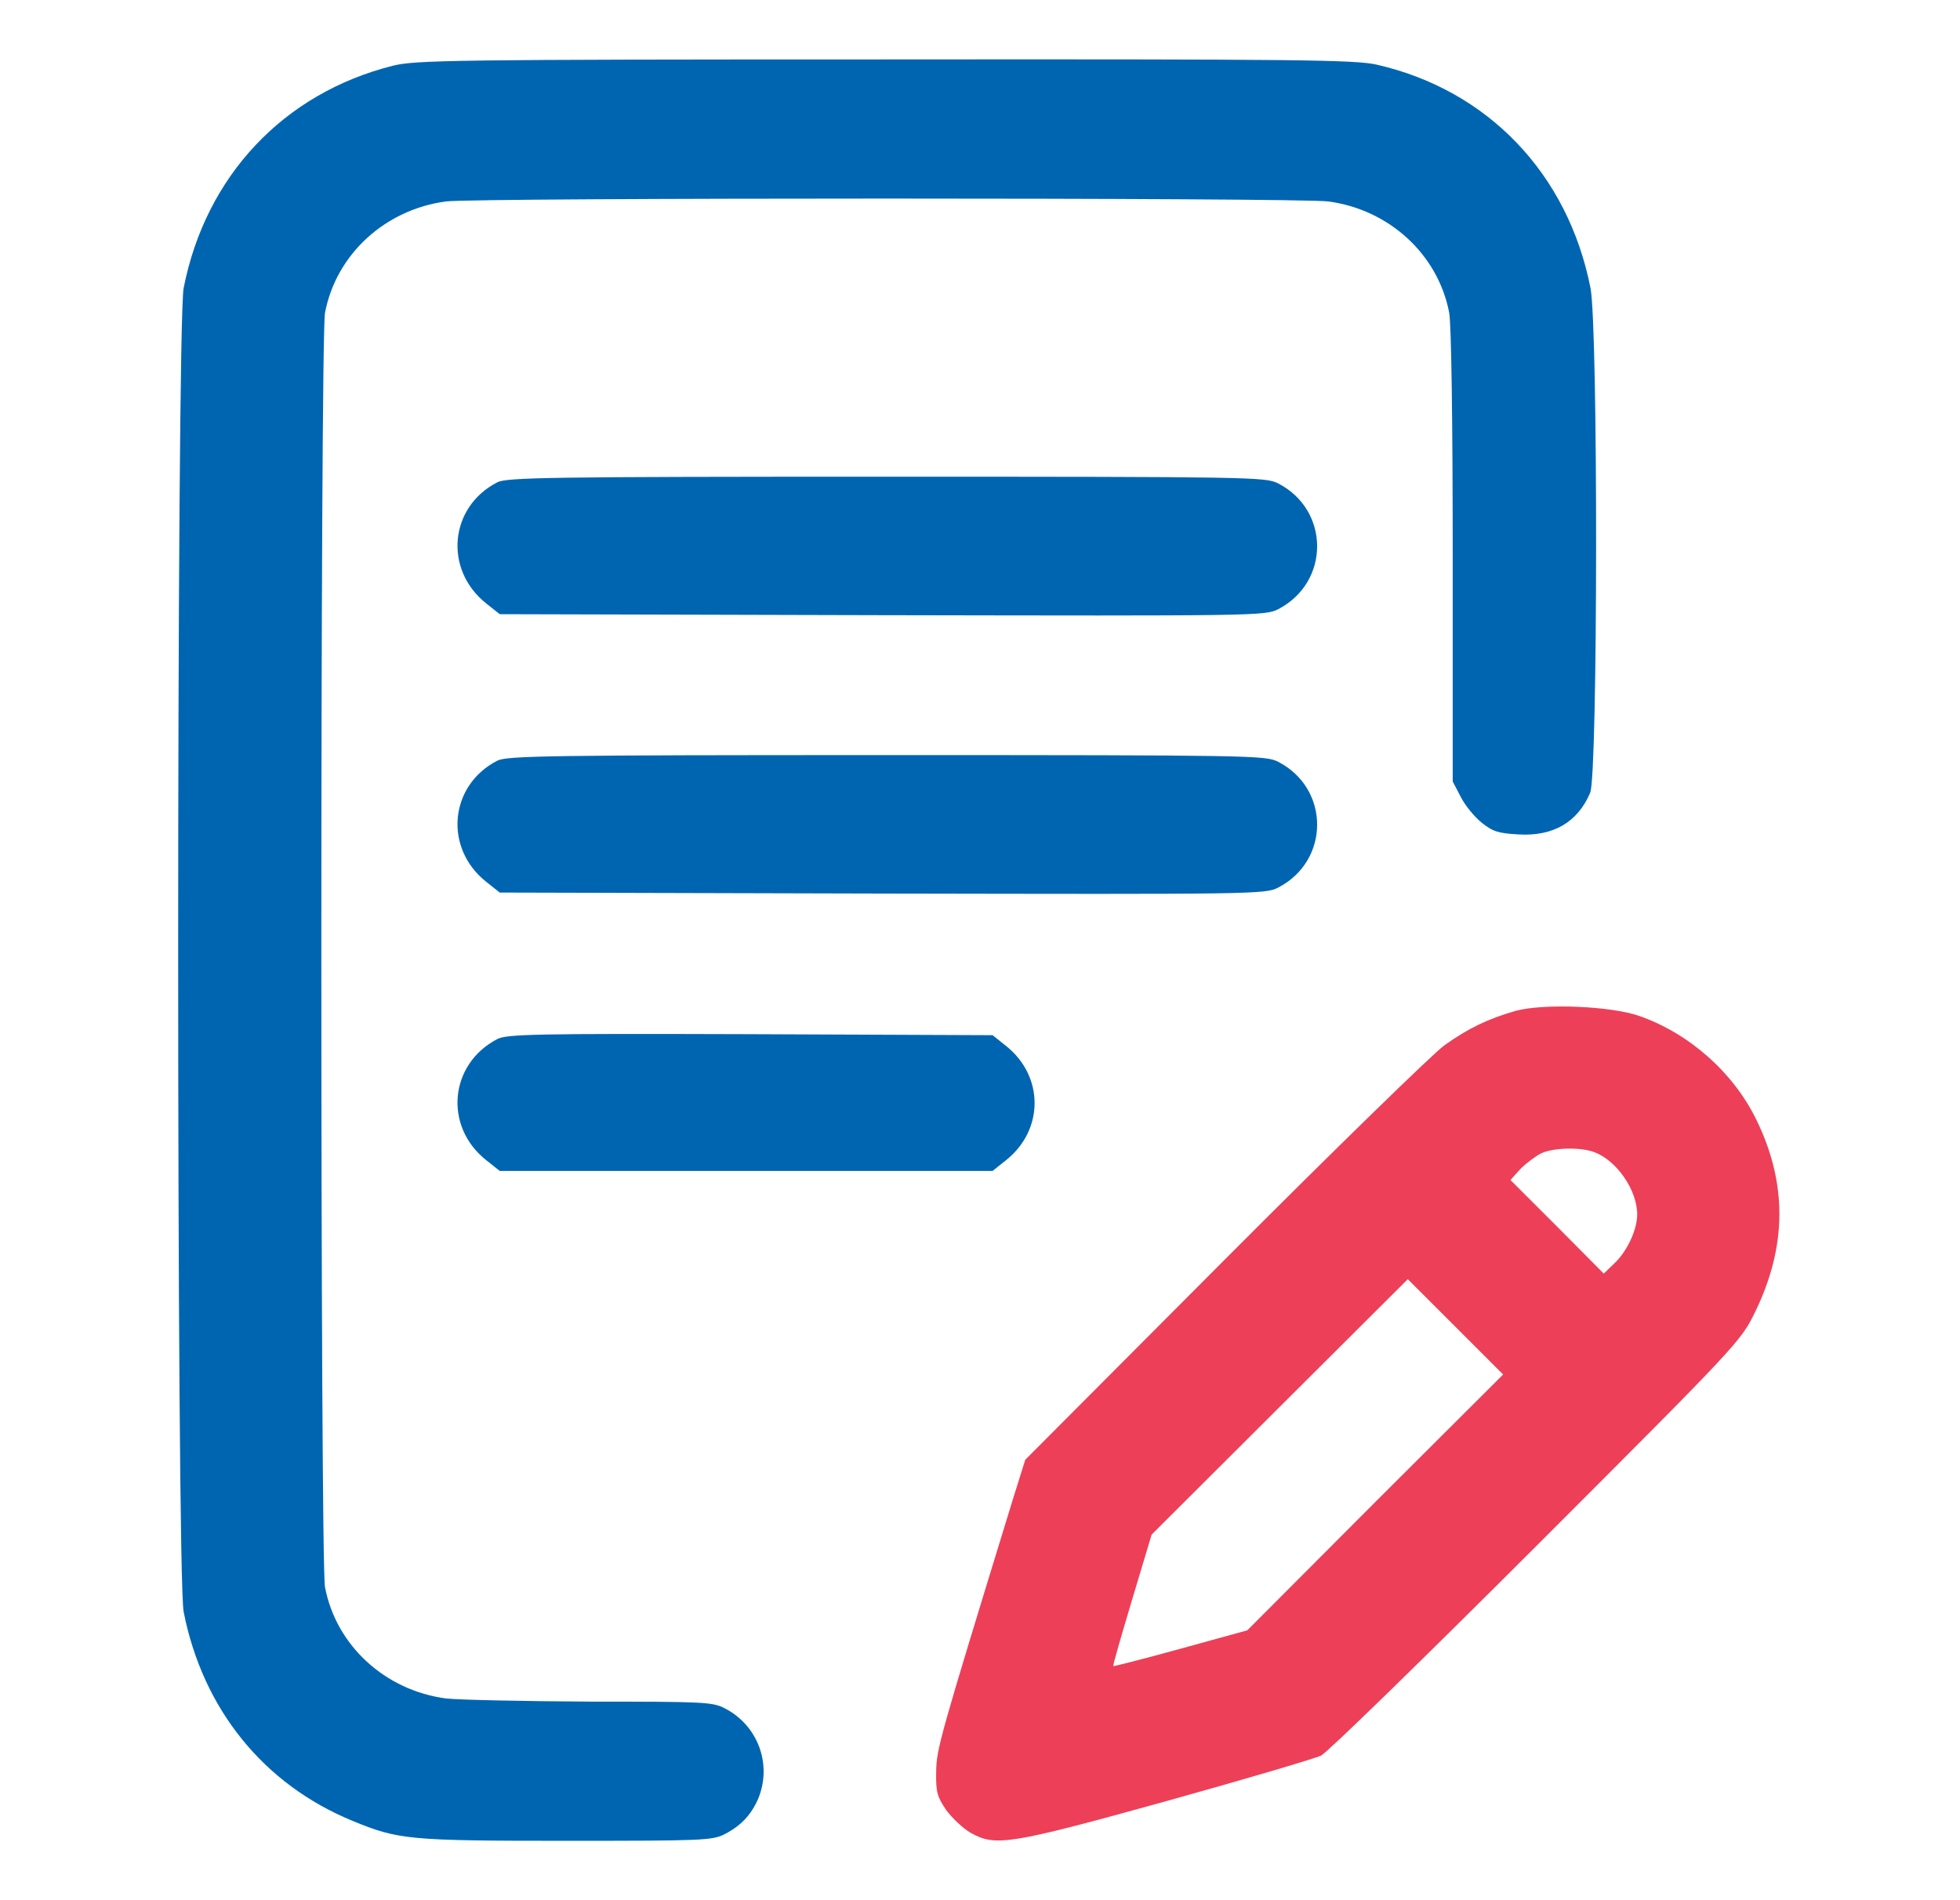
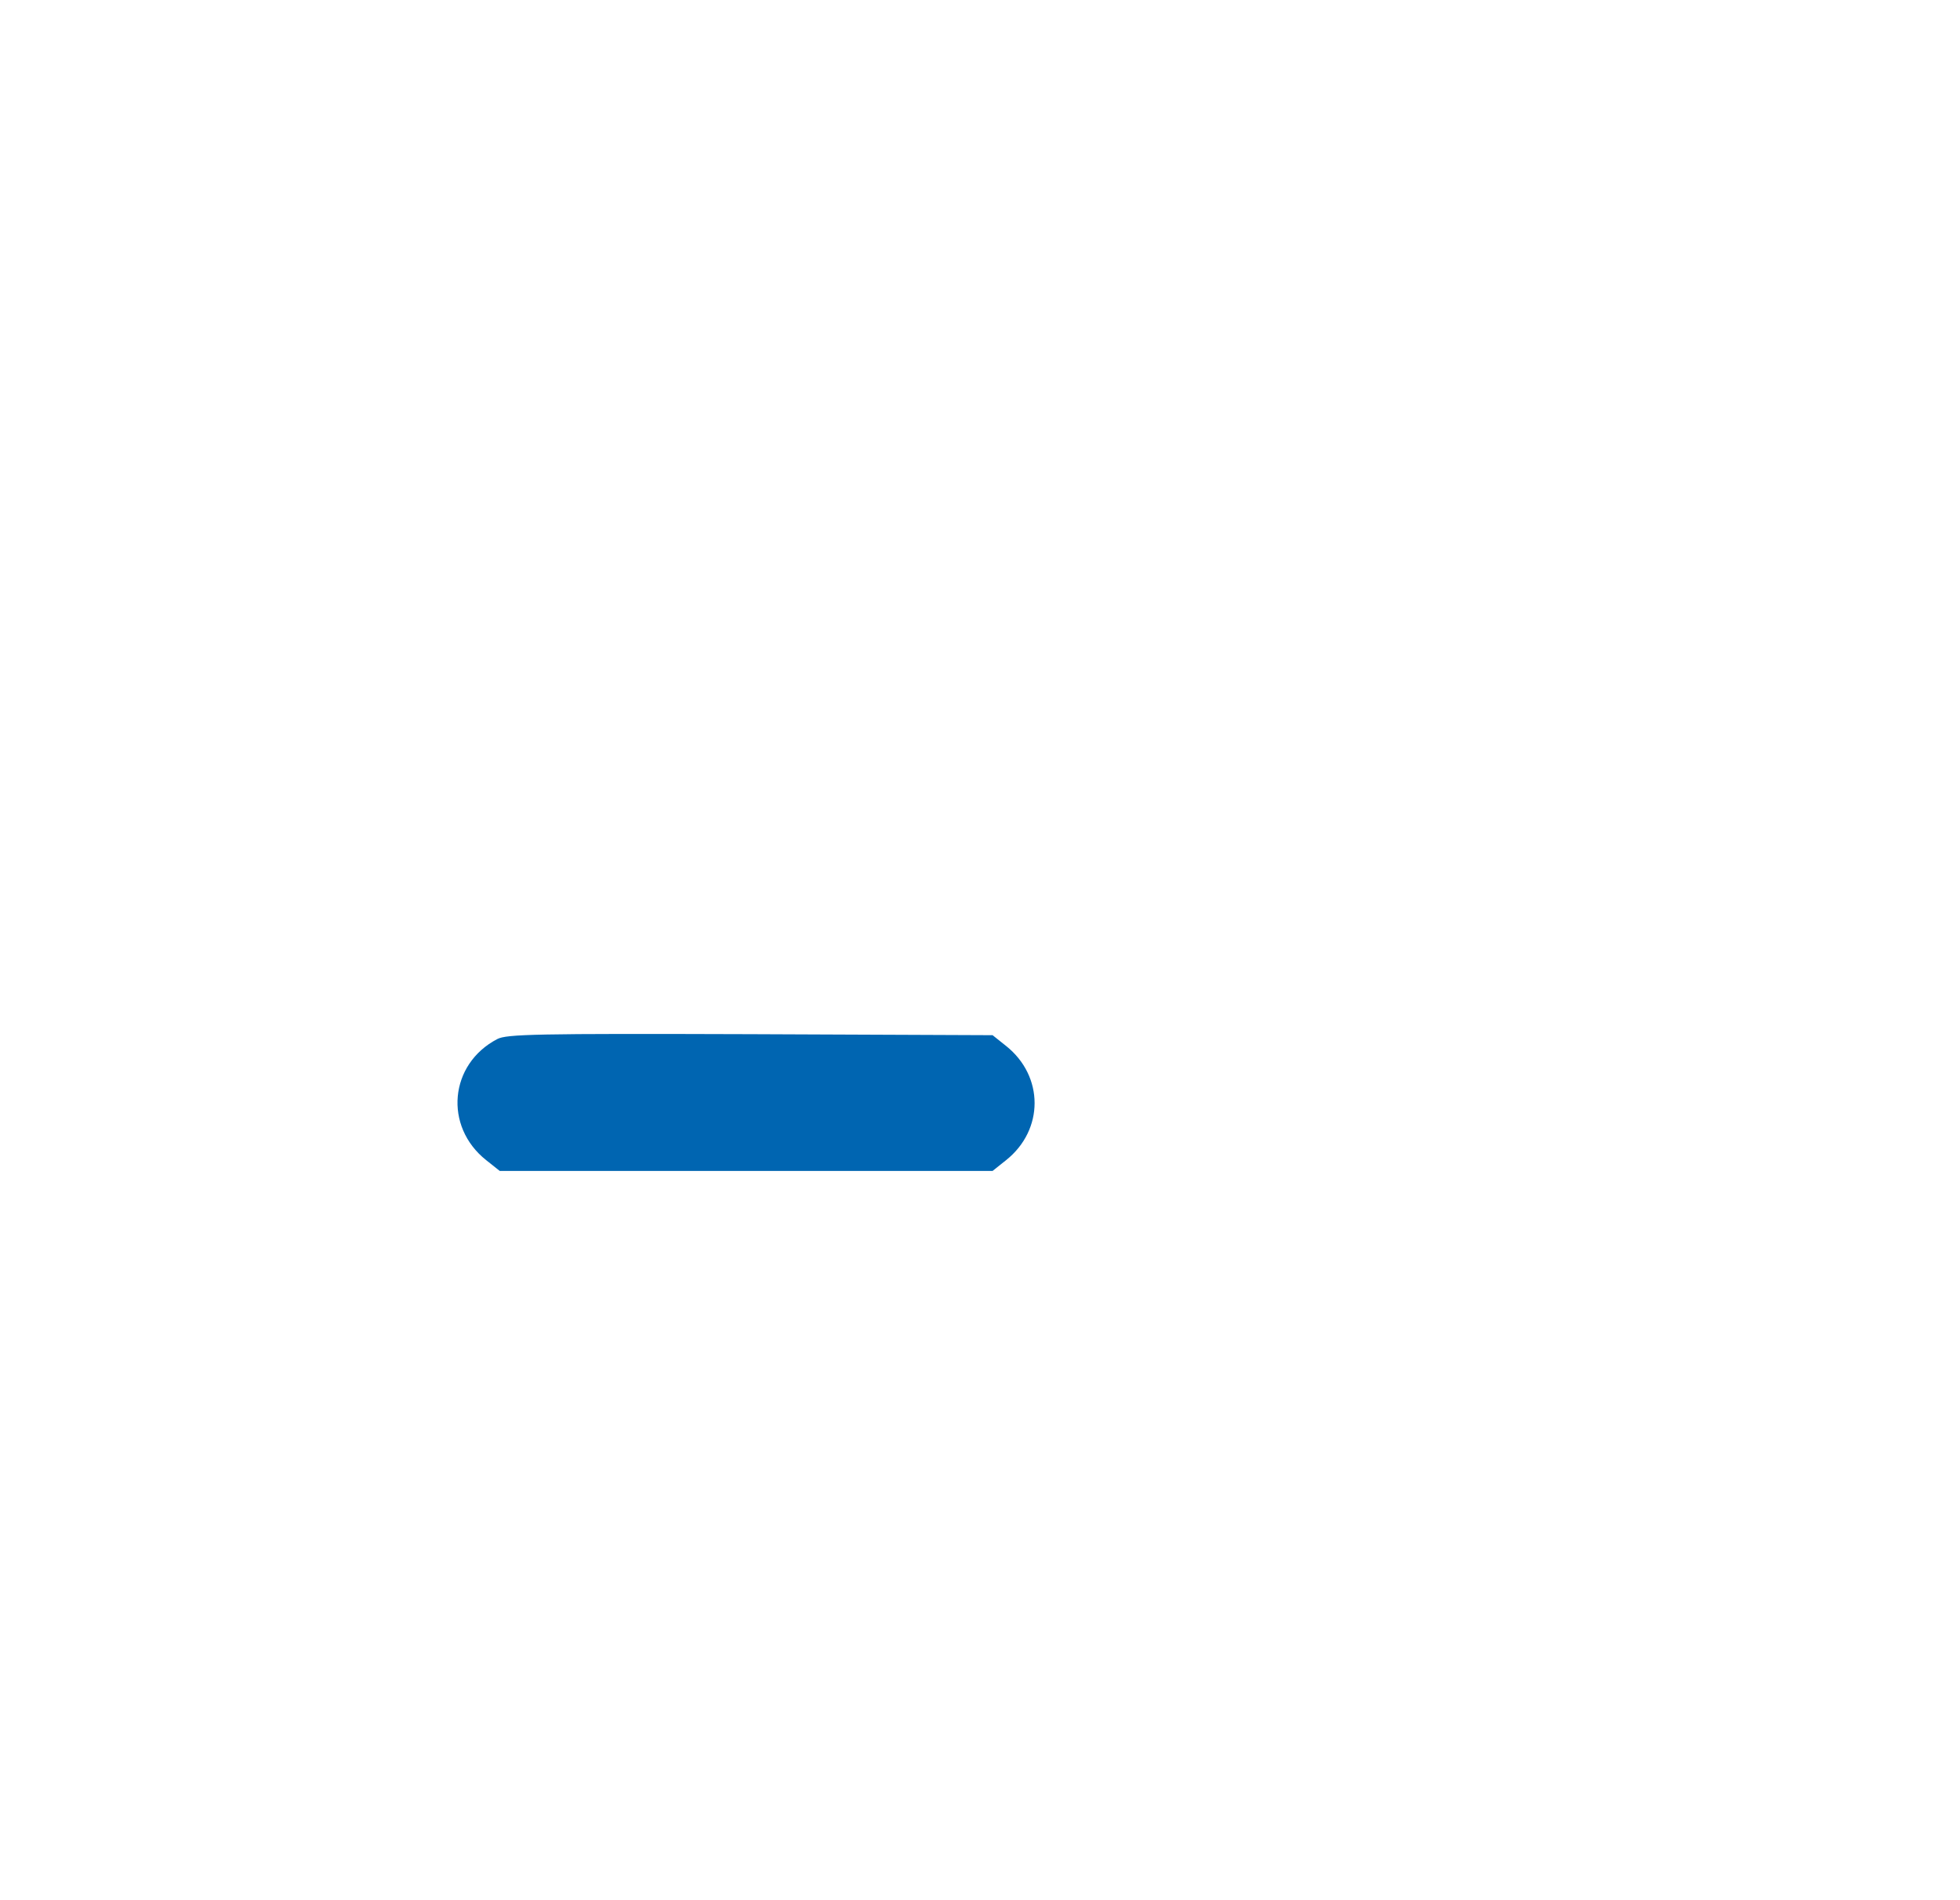
<svg xmlns="http://www.w3.org/2000/svg" width="33" height="32" viewBox="0 0 33 32" fill="none">
-   <path d="M6.614 1.107C4.774 1.57 3.462 2.964 3.092 4.851C2.969 5.496 2.969 26.499 3.092 27.144C3.415 28.785 4.44 30.051 5.94 30.666C6.708 30.982 6.884 31 9.533 31C11.824 31 11.994 30.994 12.199 30.889C12.475 30.748 12.65 30.561 12.768 30.285C13.002 29.711 12.762 29.054 12.199 28.767C12 28.662 11.83 28.656 9.943 28.656C8.824 28.65 7.728 28.627 7.511 28.603C6.485 28.468 5.659 27.712 5.472 26.728C5.39 26.294 5.39 5.701 5.472 5.268C5.659 4.283 6.485 3.527 7.511 3.392C8.027 3.328 21.845 3.328 22.361 3.392C23.386 3.527 24.213 4.283 24.4 5.268C24.435 5.461 24.459 7.055 24.459 9.37V13.161L24.594 13.419C24.664 13.56 24.822 13.753 24.945 13.853C25.133 14.005 25.232 14.034 25.566 14.052C26.152 14.087 26.563 13.847 26.774 13.349C26.903 13.032 26.908 5.52 26.779 4.851C26.399 2.923 25.051 1.517 23.181 1.089C22.812 1.007 21.927 0.995 14.895 1.001C7.593 1.001 6.995 1.013 6.614 1.107Z" fill="#0065B1" />
-   <path d="M8.373 8.122C7.564 8.538 7.47 9.592 8.185 10.161L8.414 10.343L14.854 10.36C21.101 10.372 21.3 10.372 21.517 10.261C22.396 9.809 22.396 8.59 21.517 8.139C21.306 8.034 21.078 8.028 14.924 8.028C9.263 8.028 8.531 8.04 8.373 8.122Z" fill="#0065B1" />
-   <path d="M8.373 12.81C7.564 13.226 7.47 14.281 8.185 14.849L8.414 15.031L14.854 15.048C21.101 15.06 21.3 15.06 21.517 14.949C22.396 14.497 22.396 13.278 21.517 12.827C21.306 12.722 21.078 12.716 14.924 12.716C9.263 12.716 8.531 12.728 8.373 12.81Z" fill="#0065B1" />
-   <path d="M25.519 17.023C25.051 17.158 24.722 17.316 24.318 17.604C24.125 17.744 22.454 19.373 20.608 21.225L17.262 24.583L17.051 25.257C15.809 29.306 15.768 29.447 15.762 29.84C15.756 30.186 15.78 30.256 15.932 30.484C16.032 30.619 16.219 30.795 16.342 30.865C16.758 31.1 16.993 31.065 19.636 30.332C20.96 29.963 22.132 29.617 22.244 29.564C22.349 29.512 23.984 27.918 25.871 26.031C29.288 22.614 29.311 22.585 29.551 22.093C30.09 20.985 30.096 19.918 29.563 18.84C29.176 18.055 28.438 17.404 27.606 17.111C27.125 16.941 25.994 16.895 25.519 17.023ZM26.844 19.403C27.219 19.543 27.565 20.041 27.565 20.452C27.565 20.715 27.389 21.084 27.172 21.284L27.002 21.448L26.217 20.657L25.431 19.872L25.601 19.684C25.701 19.584 25.859 19.467 25.953 19.42C26.164 19.326 26.615 19.315 26.844 19.403ZM23.152 25.298L21.001 27.455L19.876 27.765C19.261 27.935 18.751 28.064 18.745 28.058C18.733 28.047 18.88 27.548 19.061 26.939L19.39 25.843L21.546 23.692L23.703 21.542L24.506 22.345L25.308 23.147L23.152 25.298Z" fill="#EE3F58" />
  <path d="M8.373 17.498C7.564 17.92 7.47 18.969 8.185 19.537L8.414 19.719H12.563H16.712L16.94 19.537C17.579 19.027 17.579 18.125 16.94 17.615L16.712 17.433L12.633 17.416C9.011 17.404 8.531 17.416 8.373 17.498Z" fill="#0065B1" />
</svg>